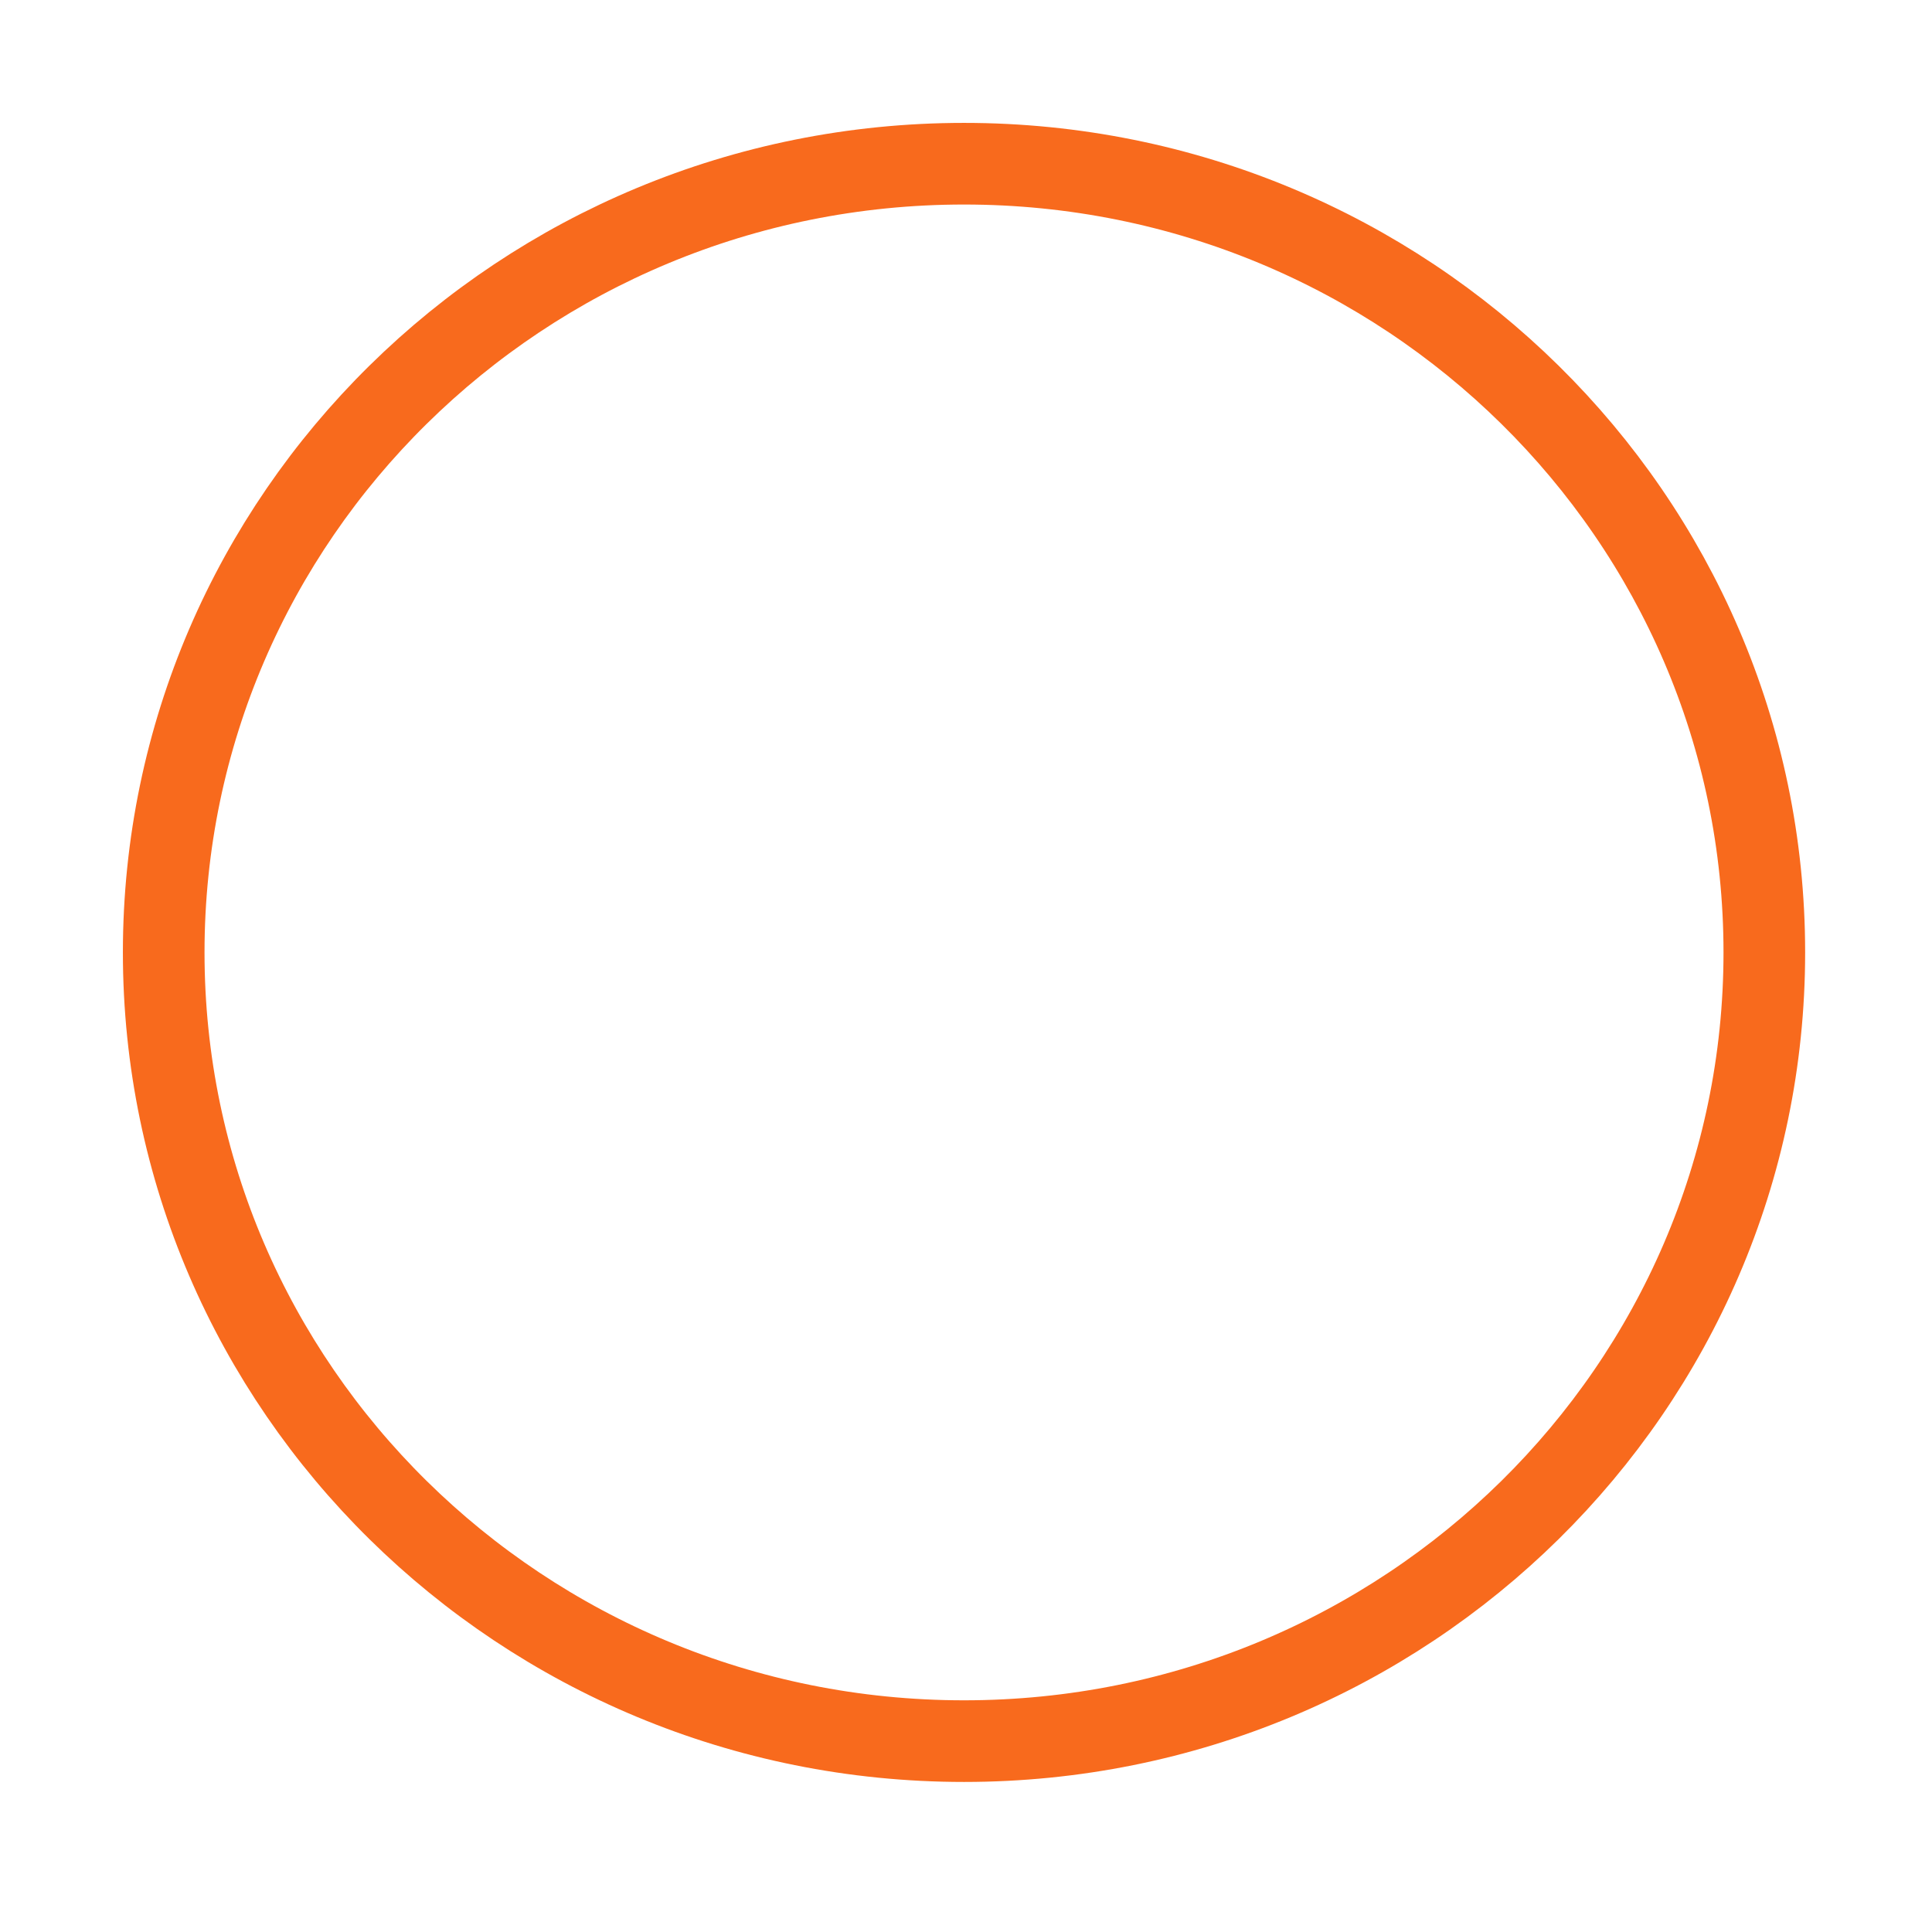
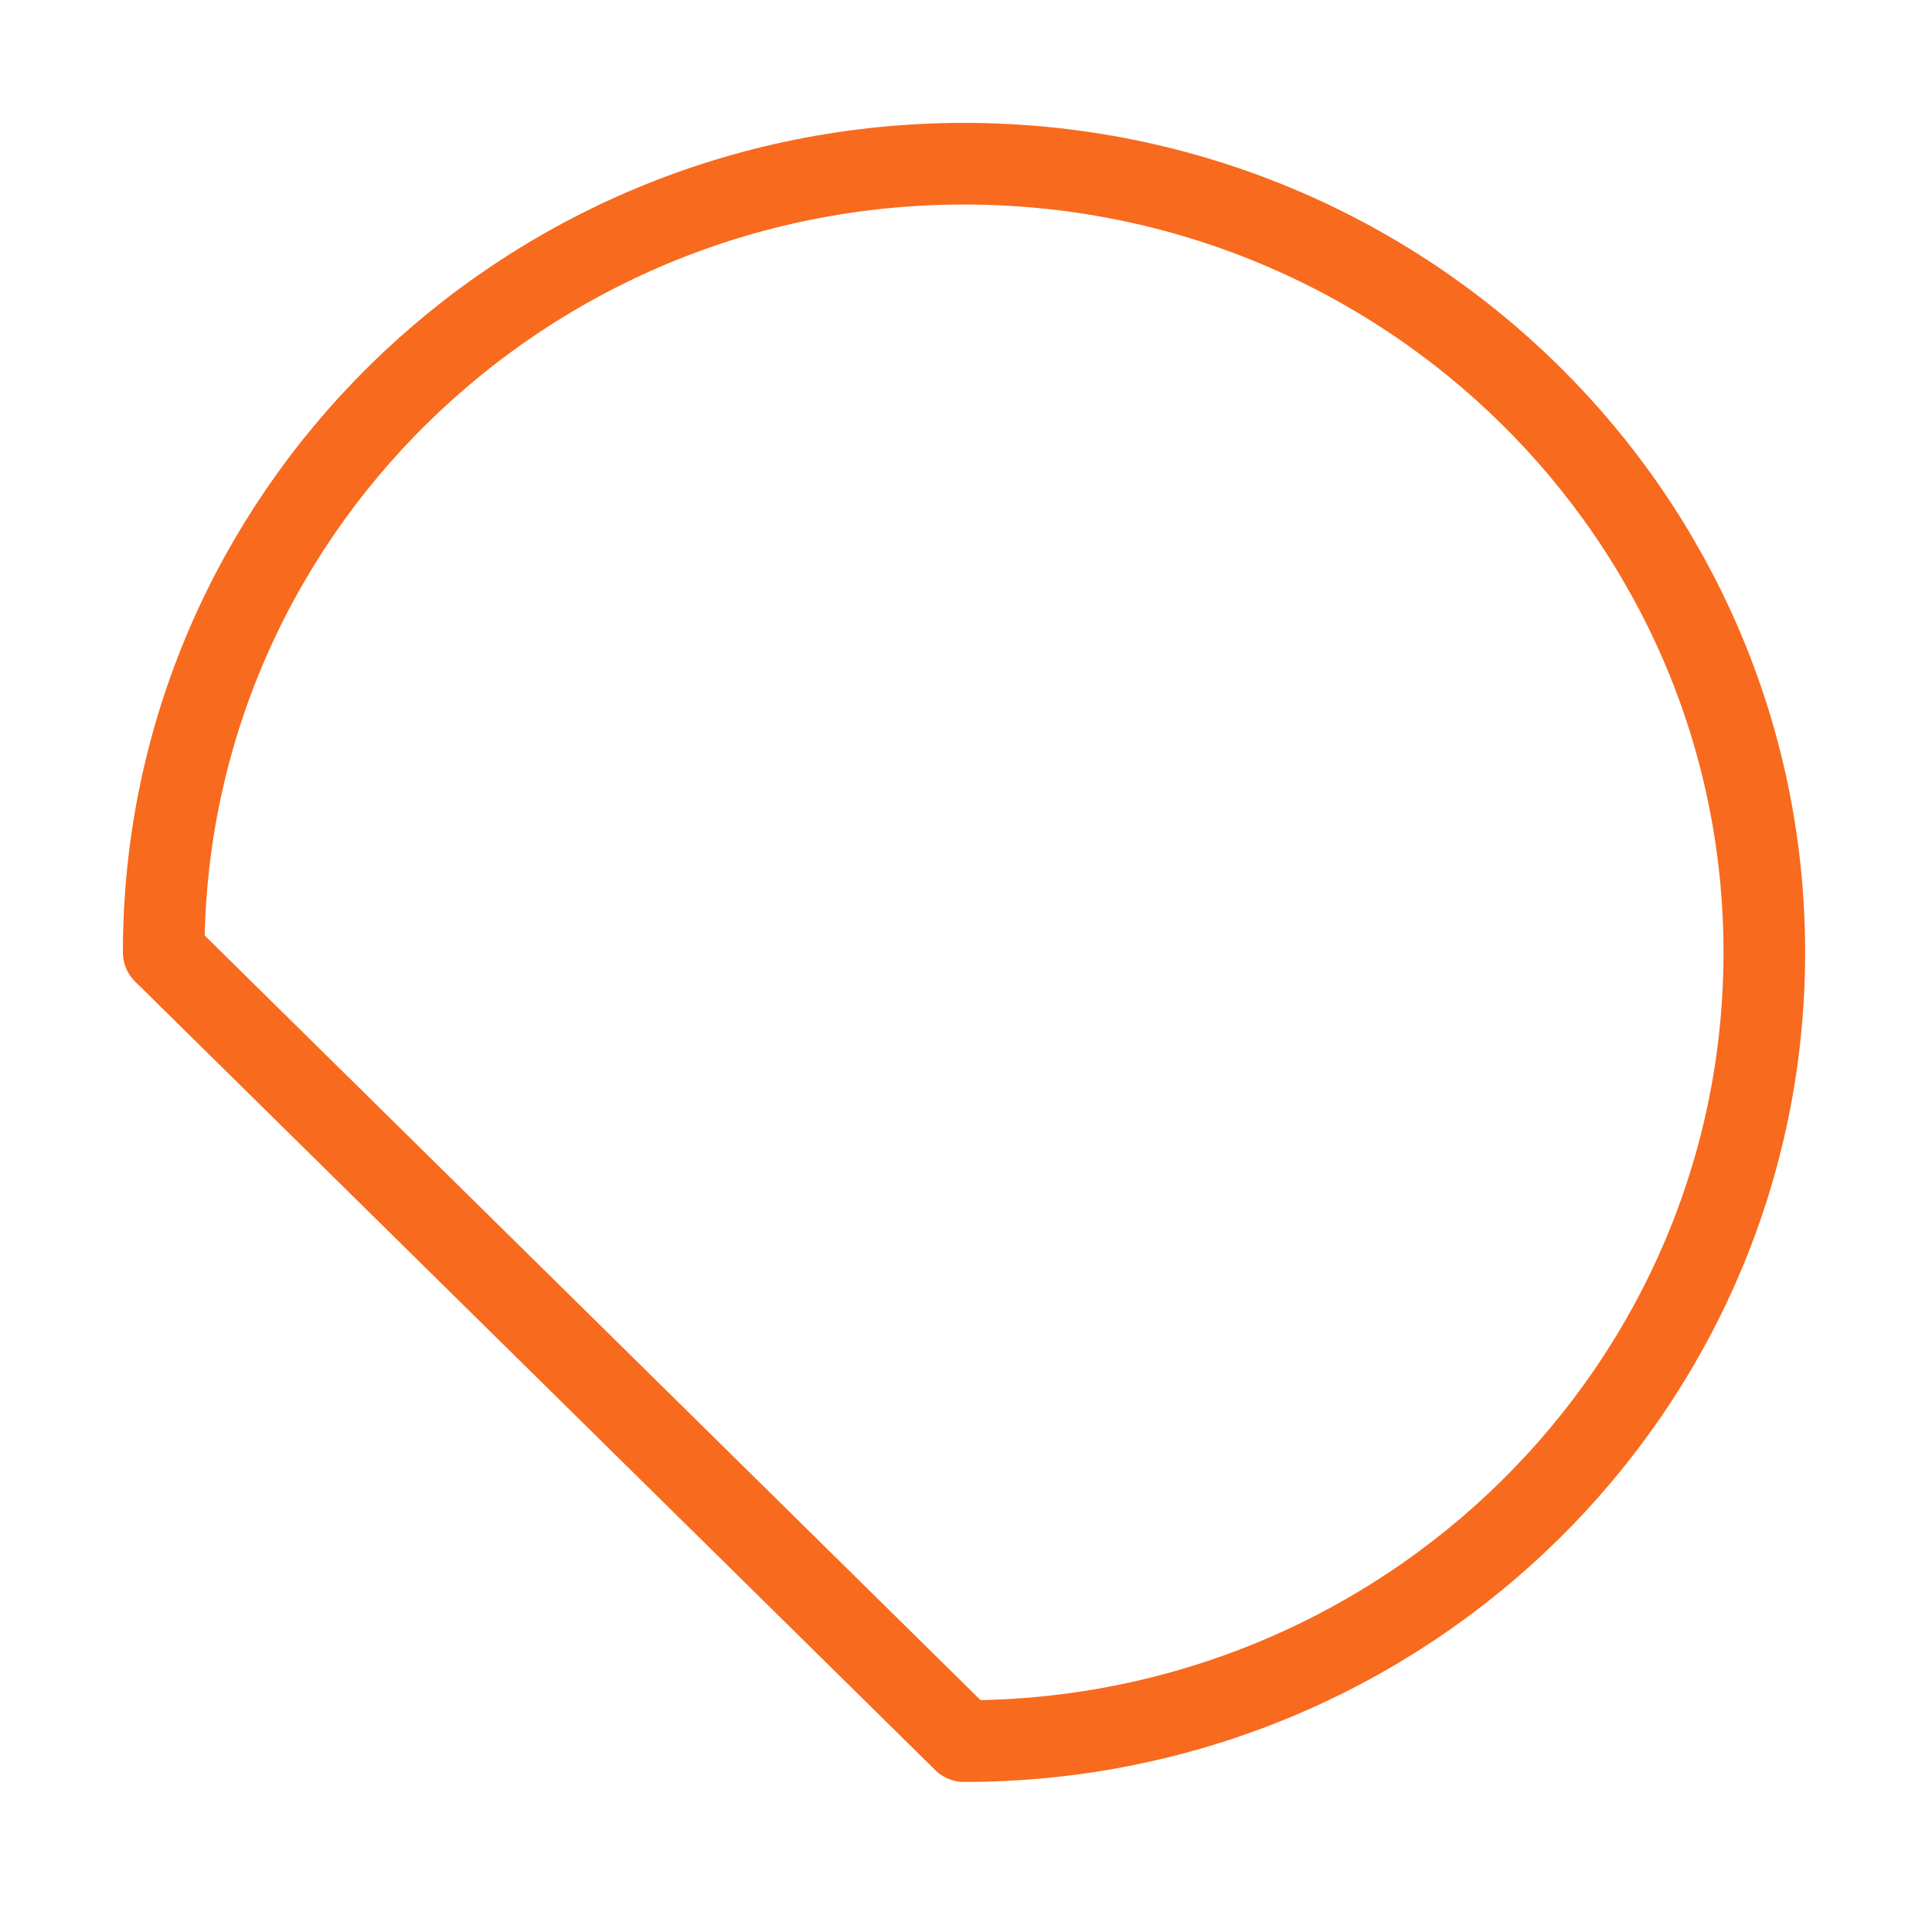
<svg xmlns="http://www.w3.org/2000/svg" width="71" height="70" viewBox="0 0 71 70" fill="none">
-   <path d="M35.427 63.984C51.67 63.984 64.838 51.008 64.838 35C64.838 18.992 51.67 6.016 35.427 6.016C19.184 6.016 6.016 18.992 6.016 35C6.016 51.008 19.184 63.984 35.427 63.984Z" stroke="#F86A1D" stroke-width="3" stroke-linecap="round" stroke-linejoin="round" />
+   <path d="M35.427 63.984C51.67 63.984 64.838 51.008 64.838 35C64.838 18.992 51.67 6.016 35.427 6.016C19.184 6.016 6.016 18.992 6.016 35Z" stroke="#F86A1D" stroke-width="3" stroke-linecap="round" stroke-linejoin="round" />
</svg>